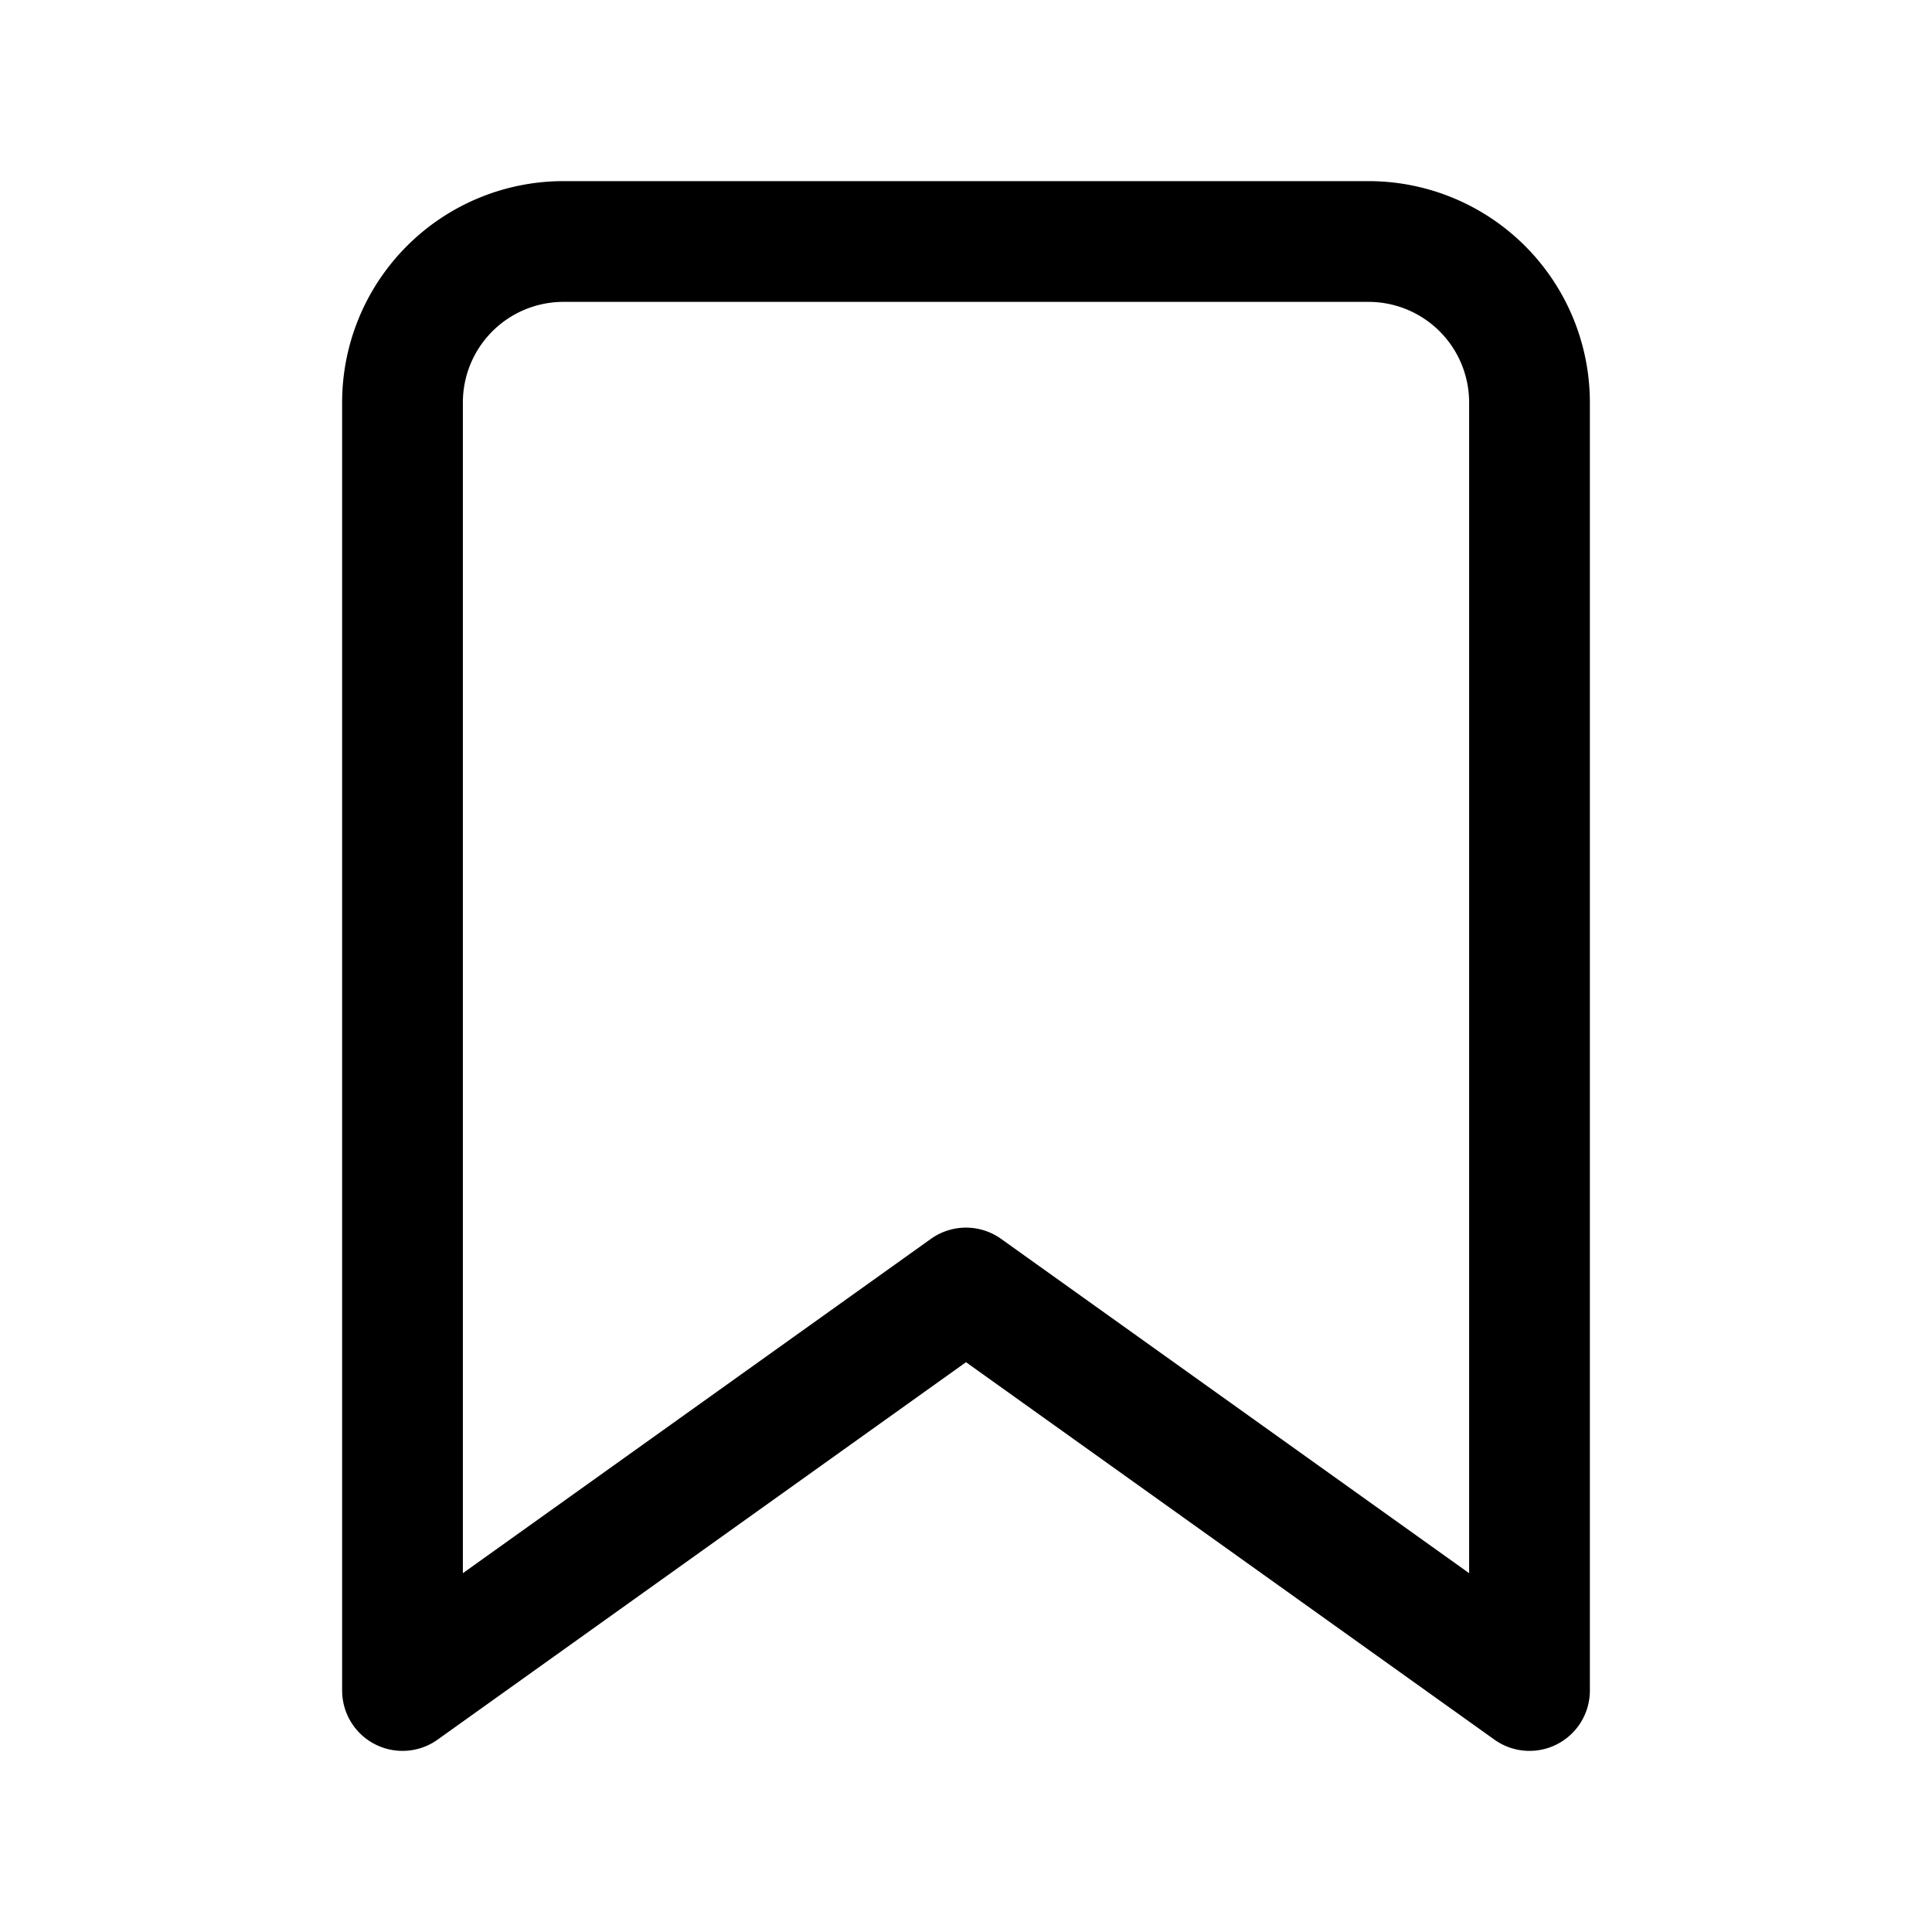
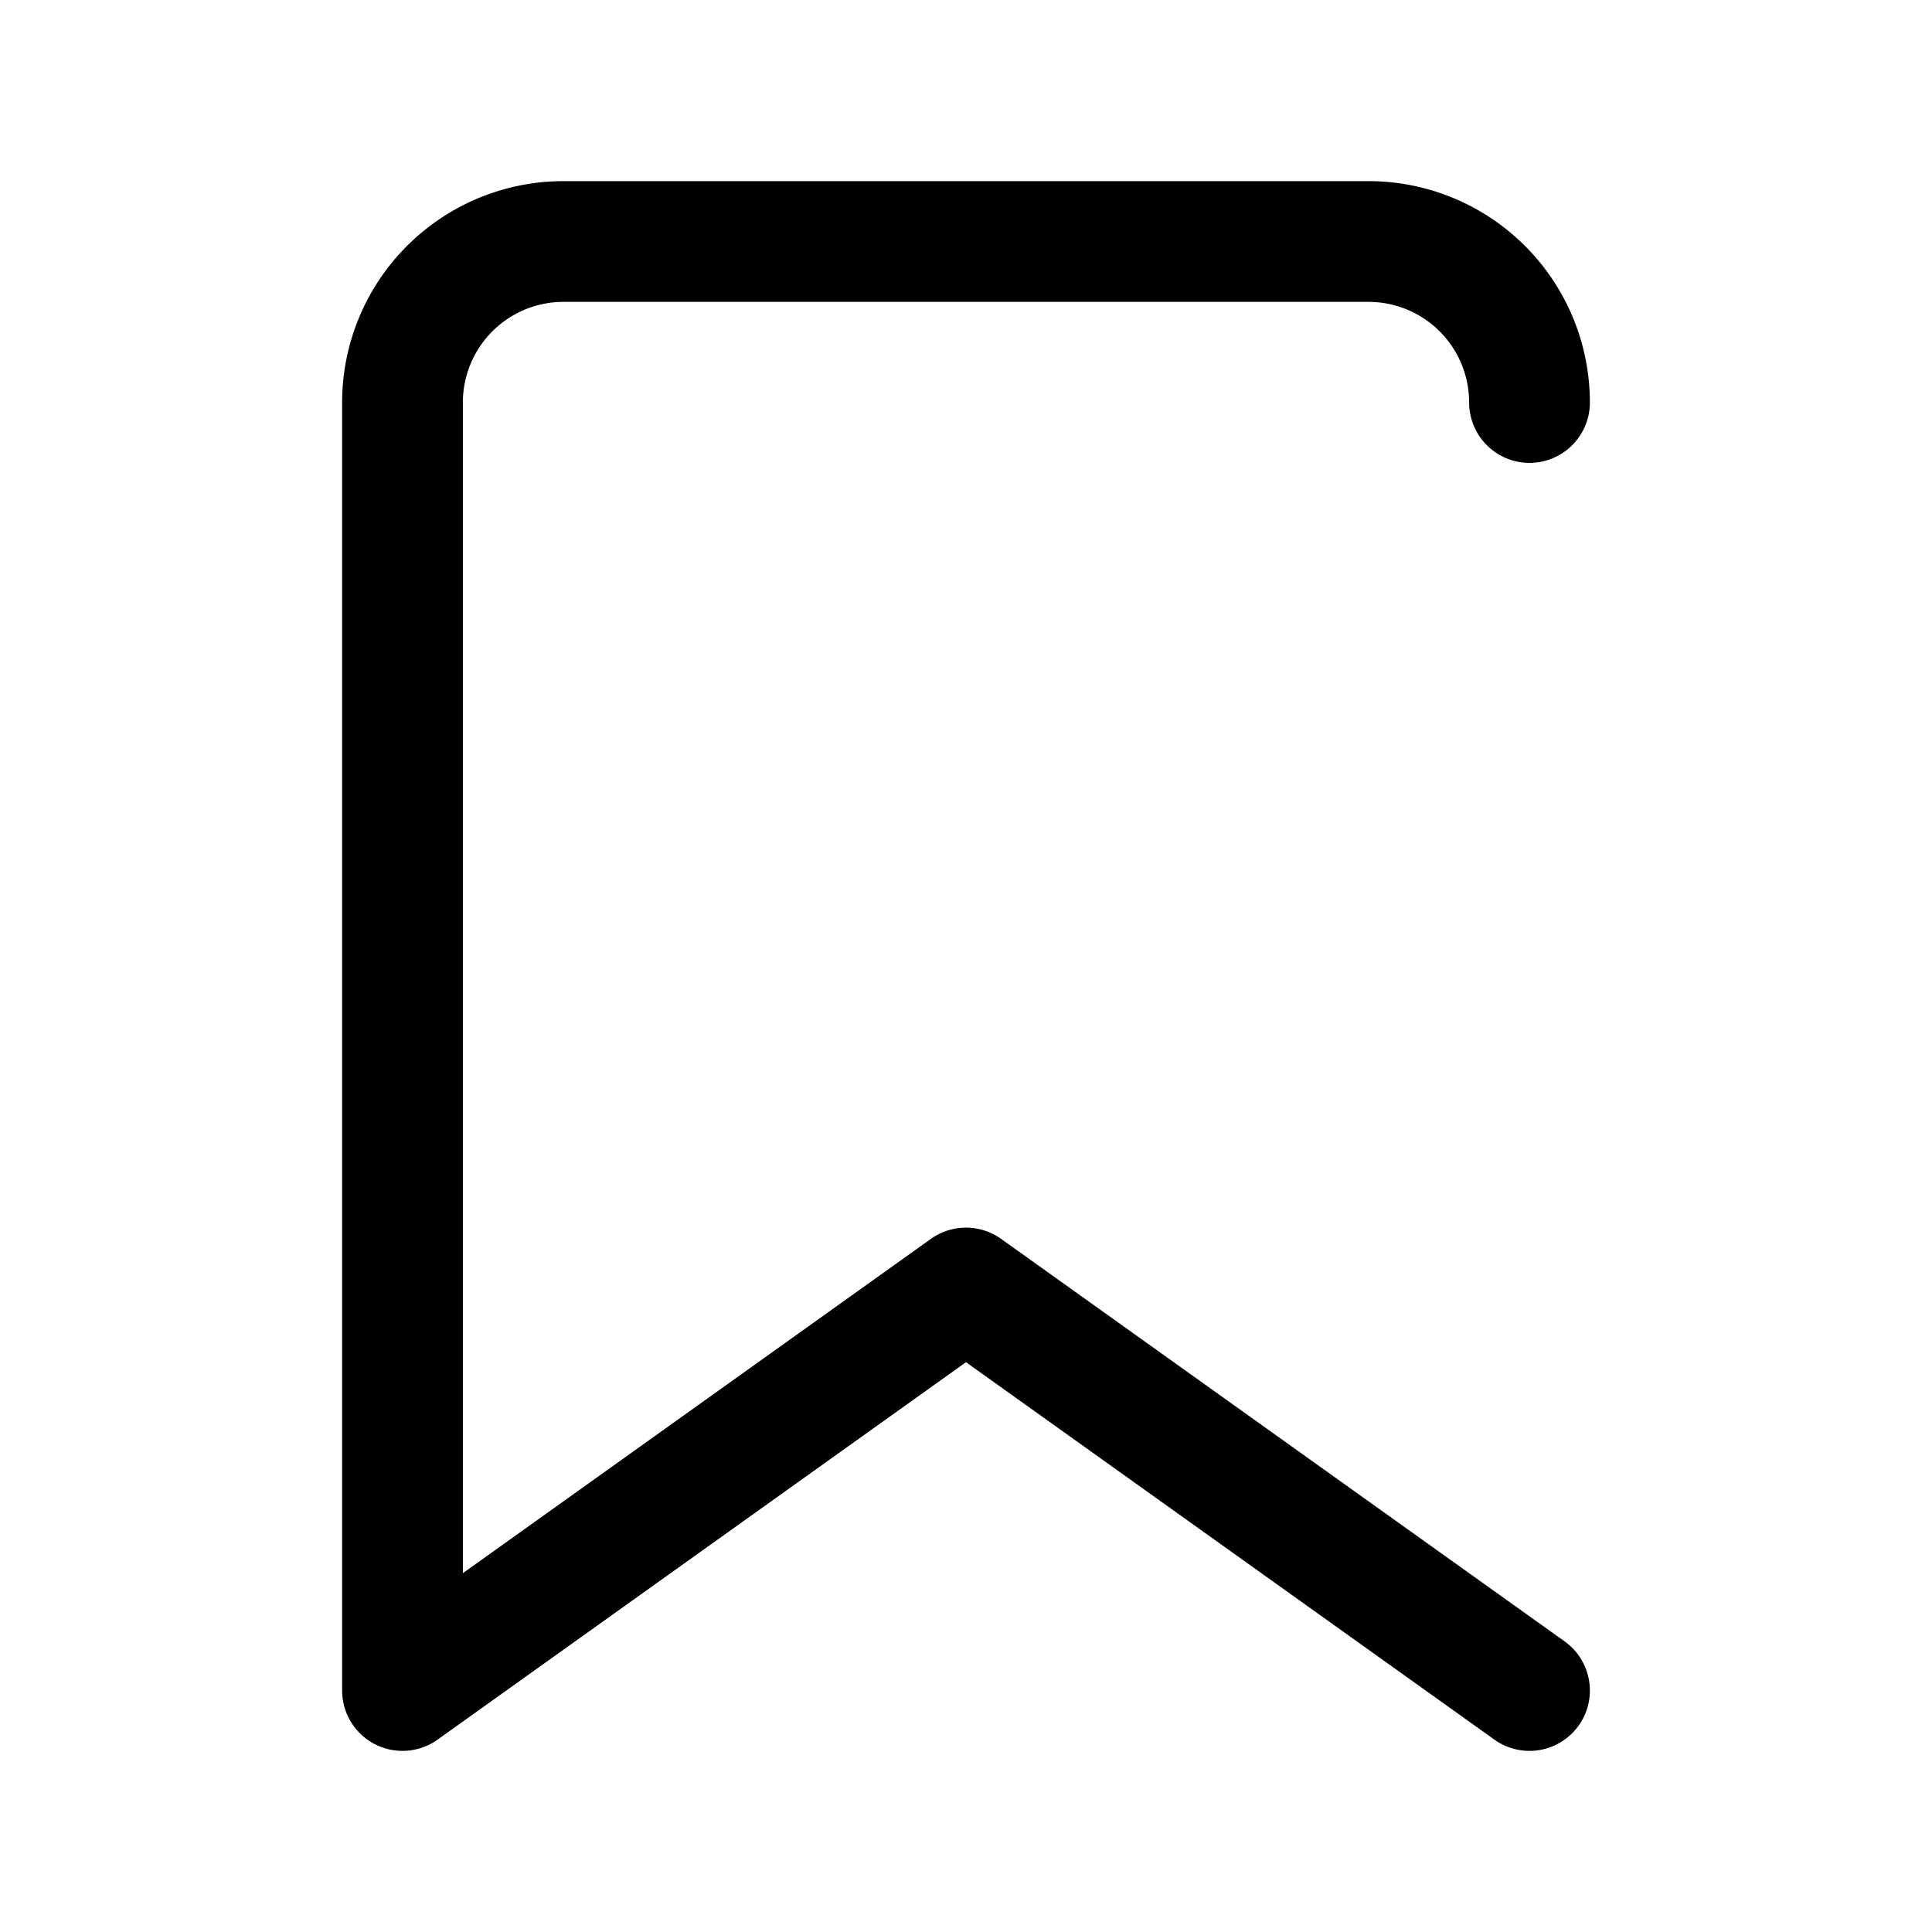
<svg xmlns="http://www.w3.org/2000/svg" width="40" height="40" fill="none" stroke="currentColor" stroke-linecap="round" stroke-linejoin="round" stroke-width="1.5" viewBox="0 0 24 24">
-   <path d="m19 21-7-5-7 5V5a2 2 0 0 1 2-2h10a2 2 0 0 1 2 2z" />
+   <path d="m19 21-7-5-7 5V5a2 2 0 0 1 2-2h10a2 2 0 0 1 2 2" />
</svg>